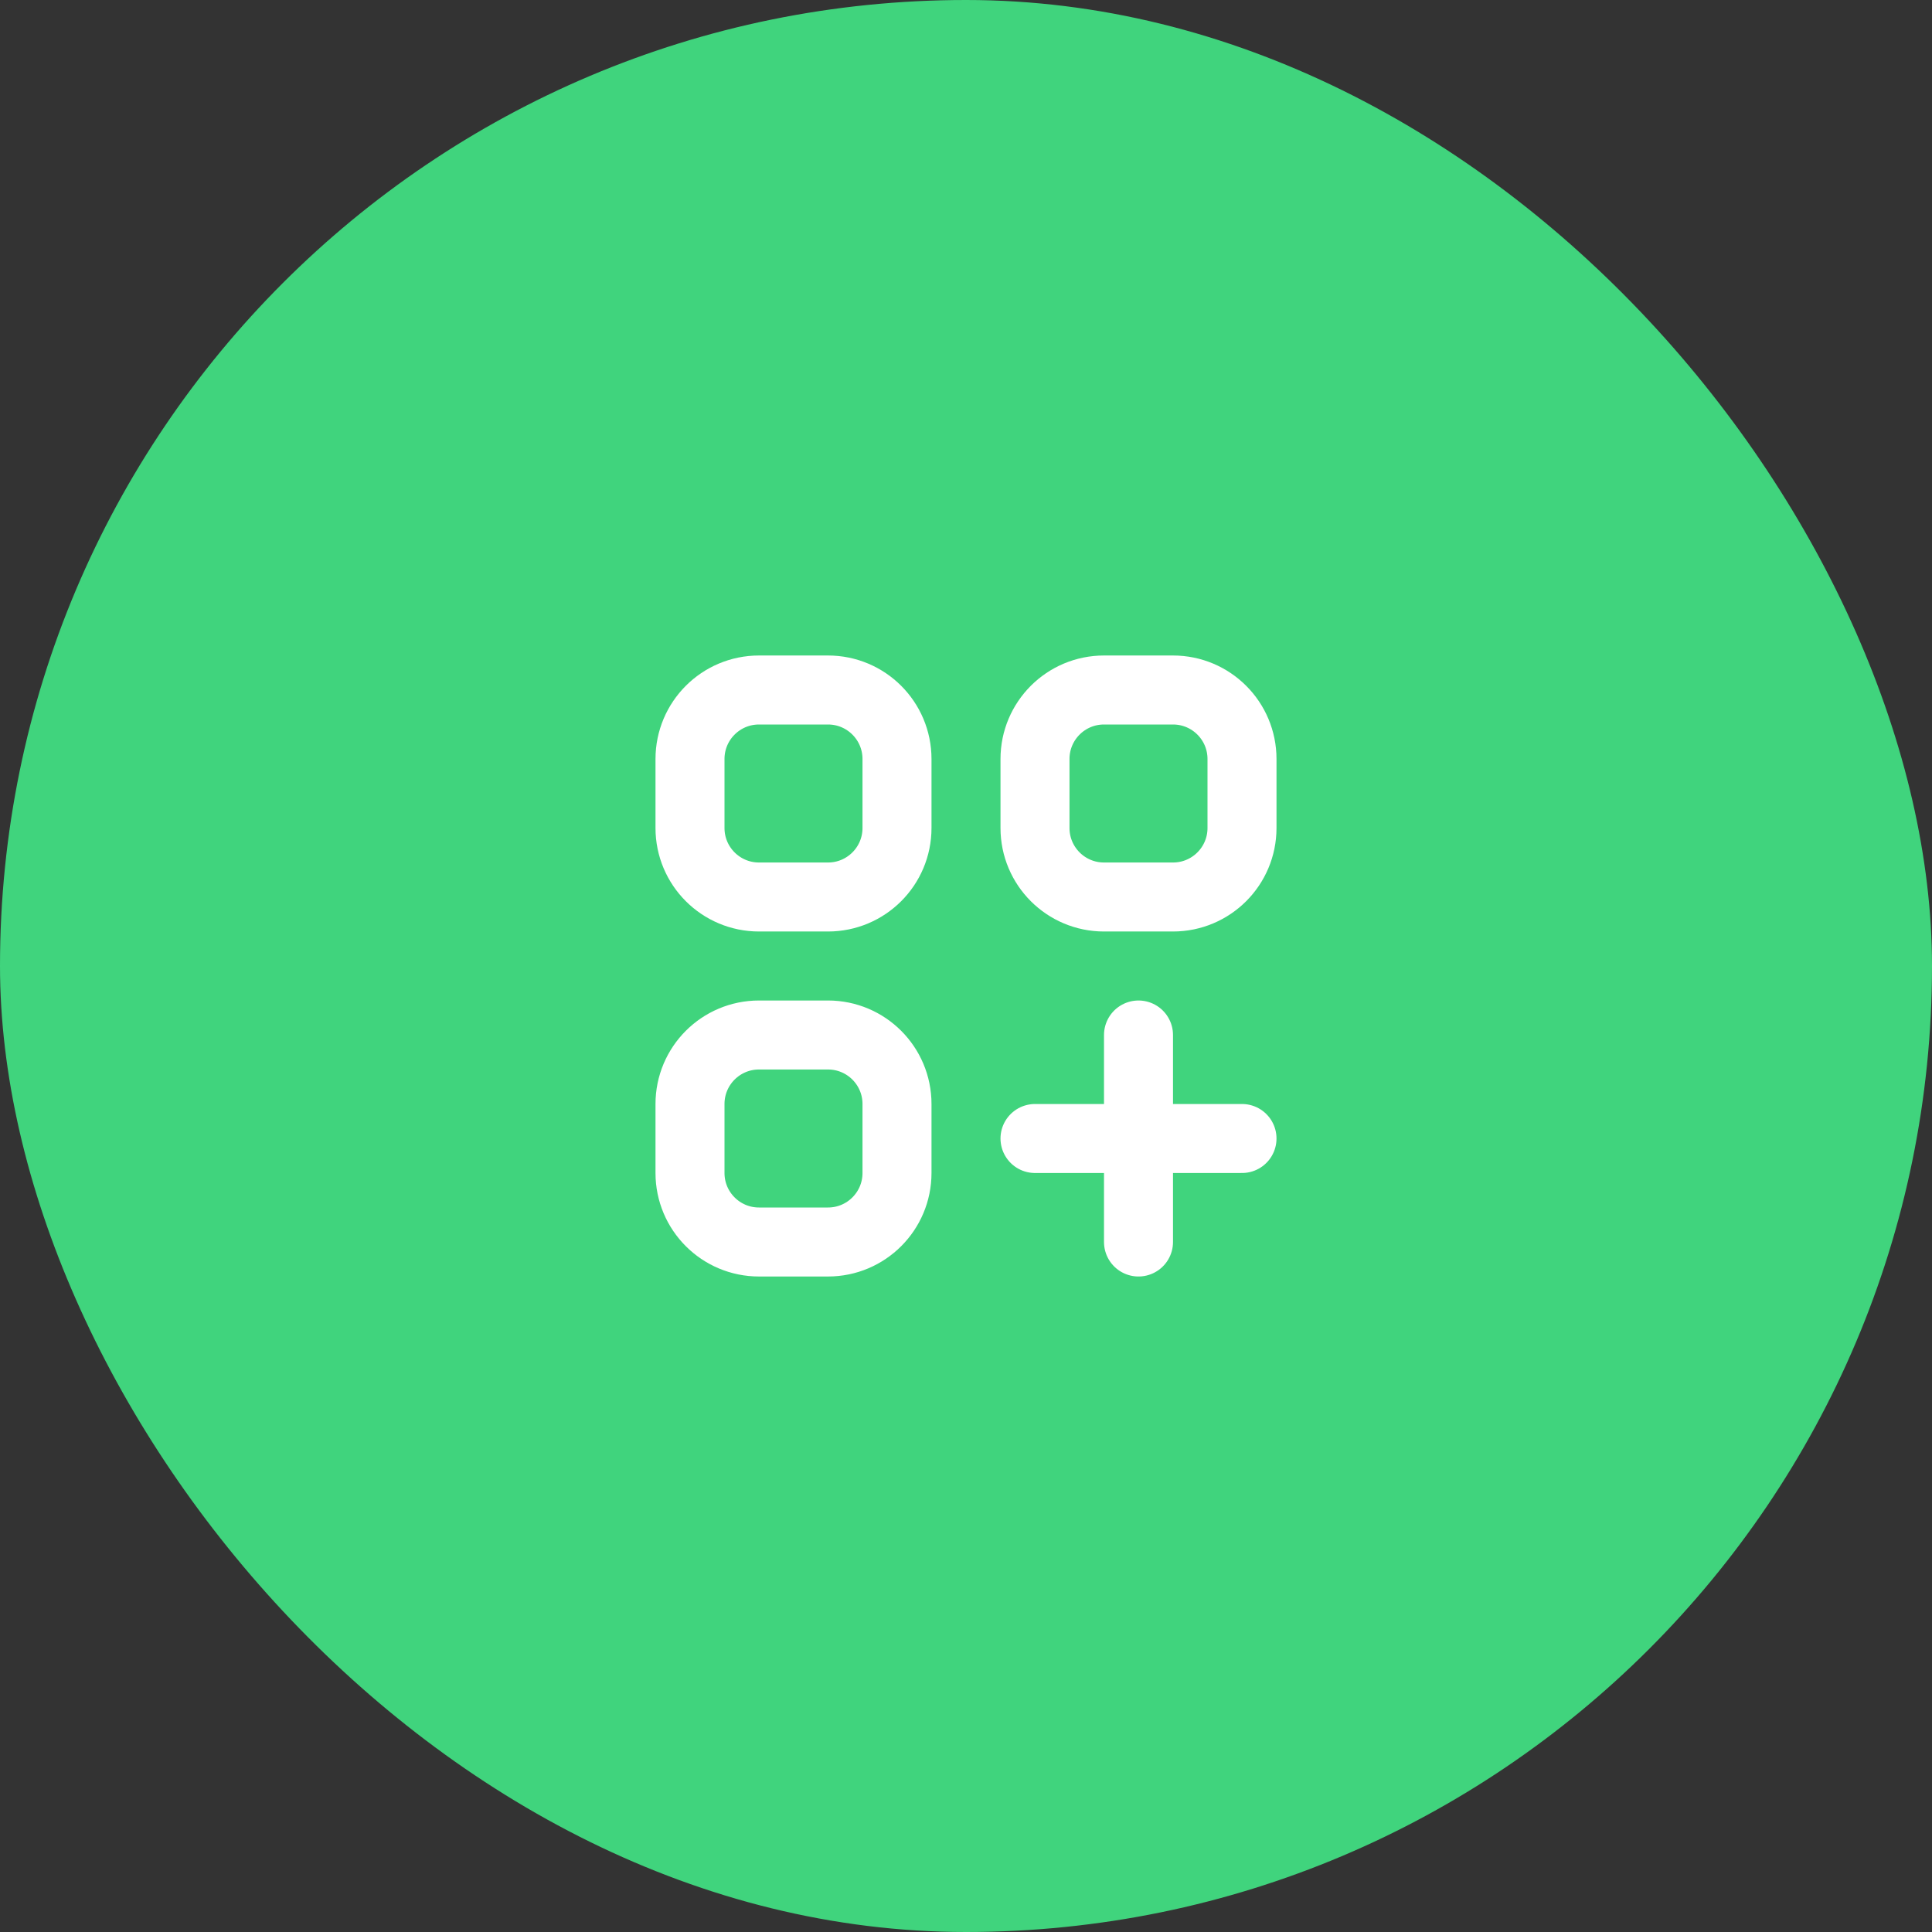
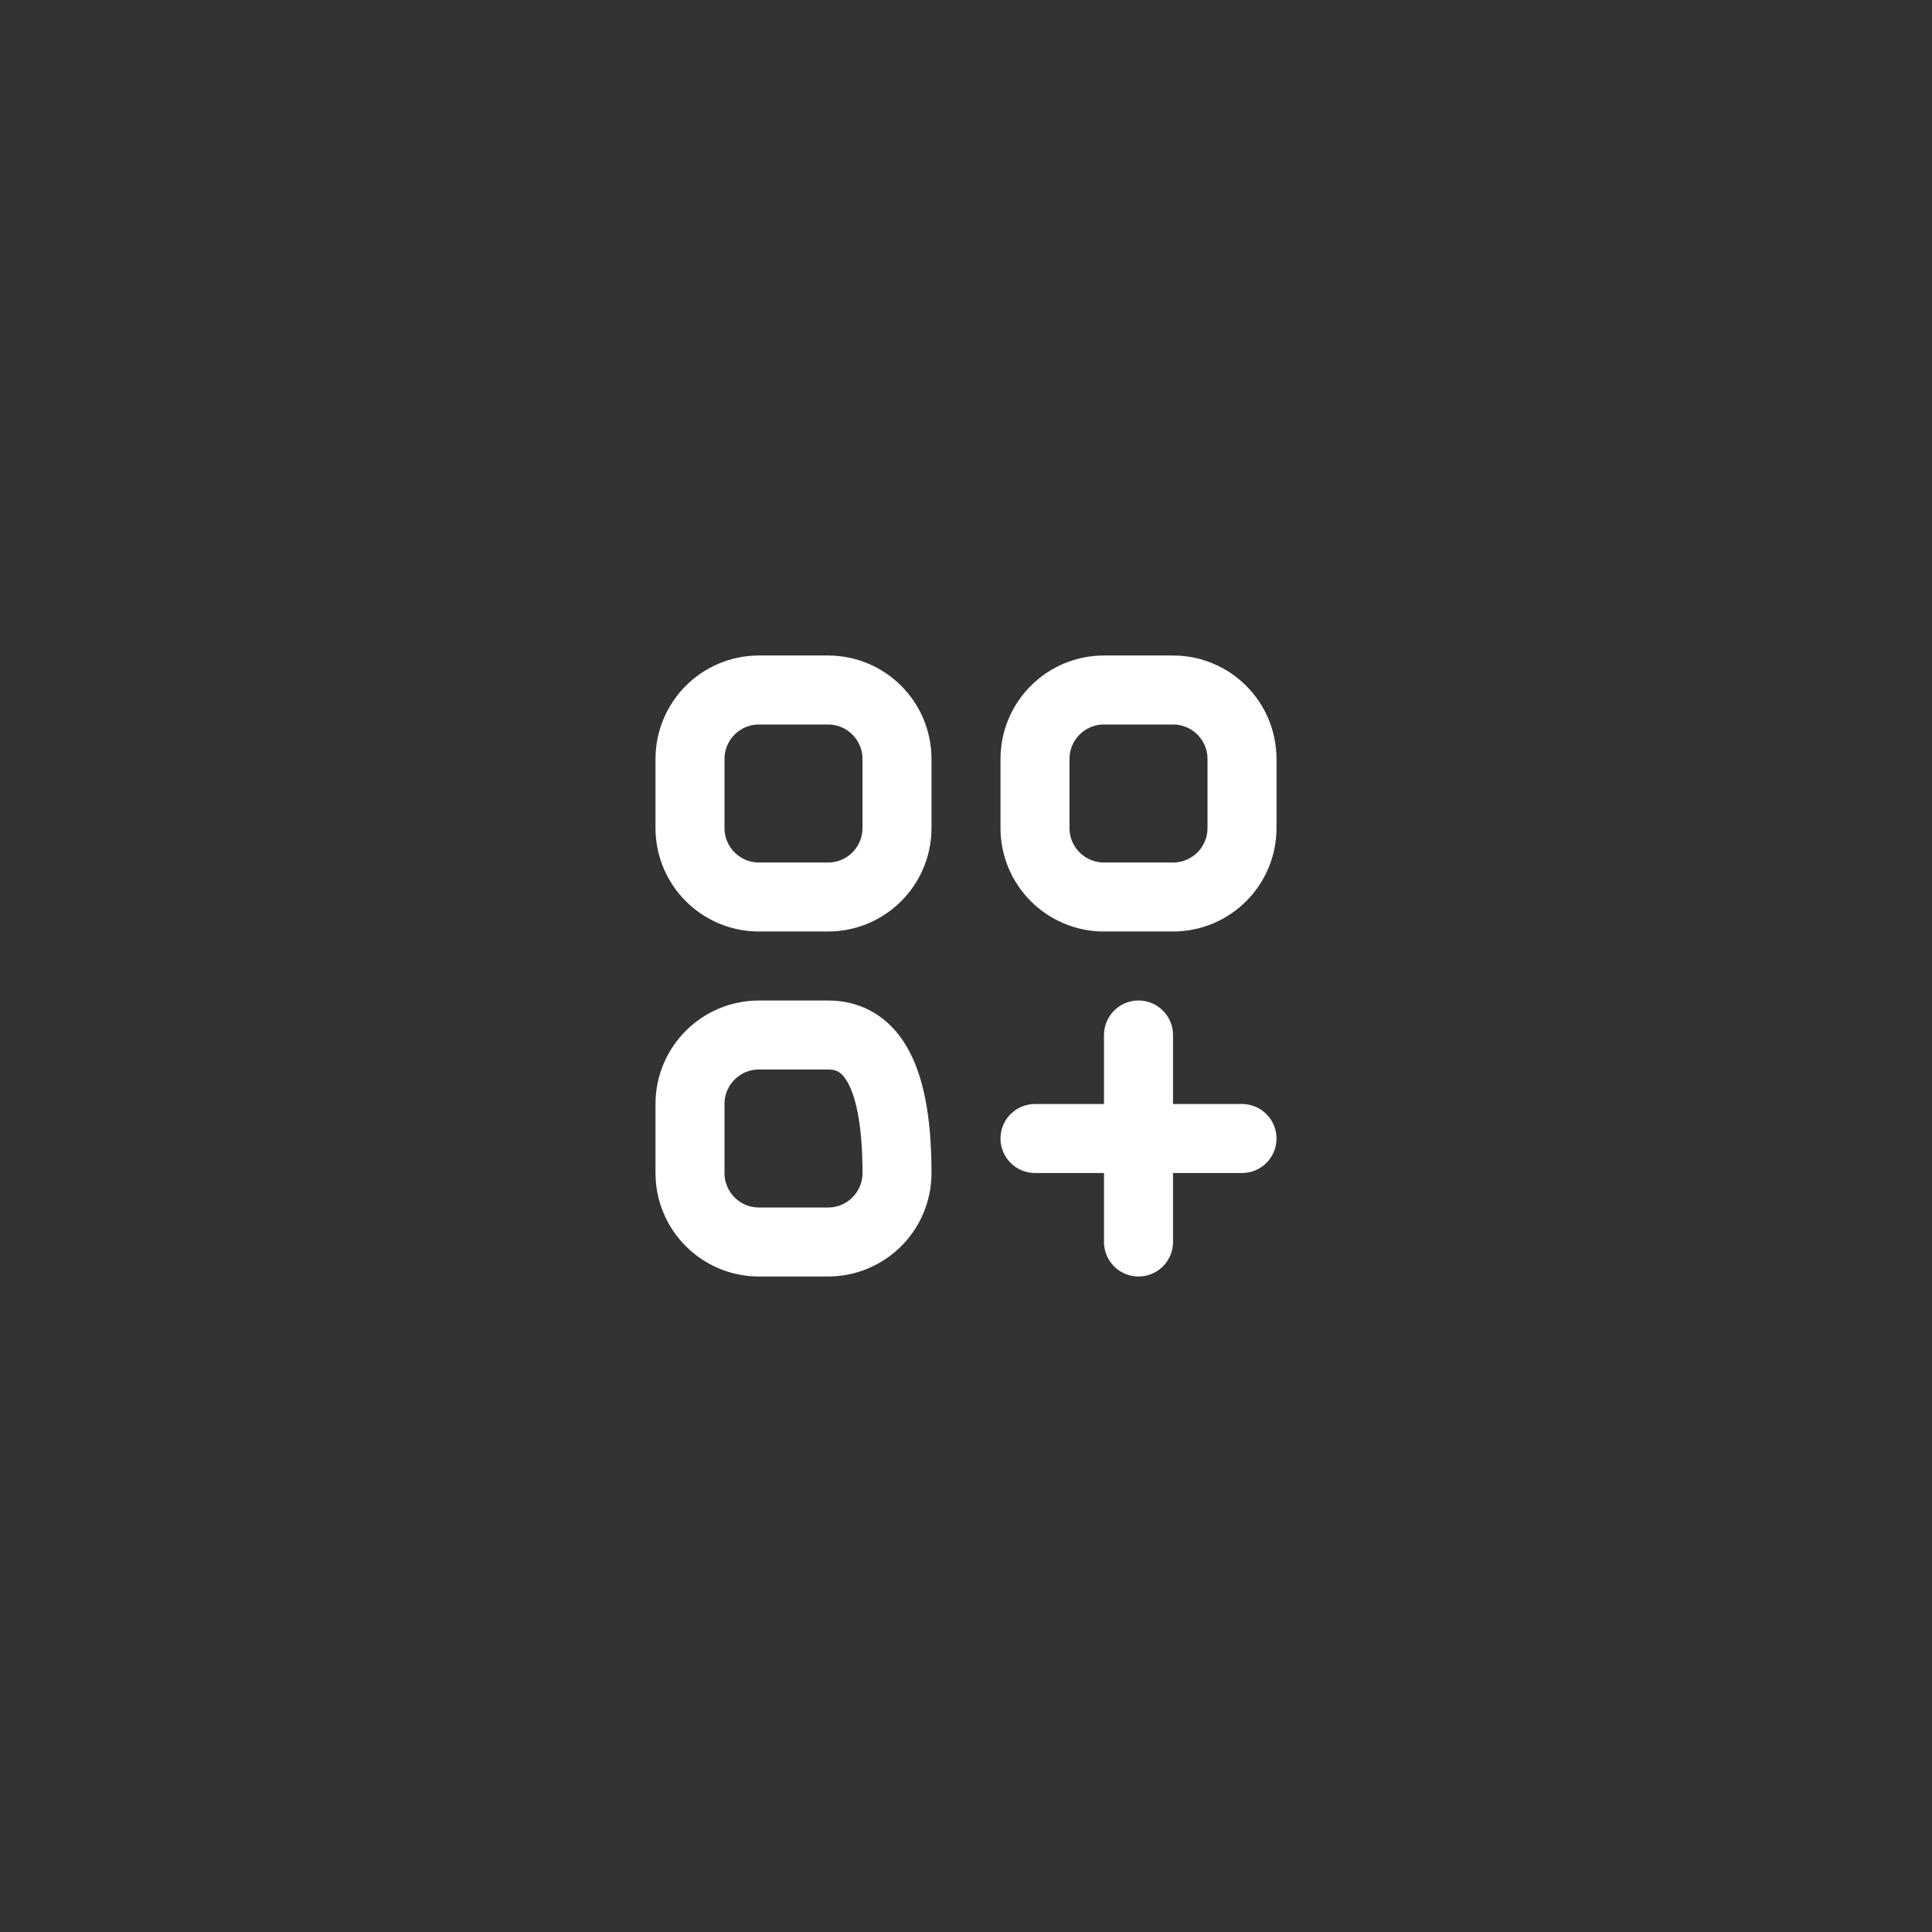
<svg xmlns="http://www.w3.org/2000/svg" width="56" height="56" viewBox="0 0 56 56" fill="none">
  <rect x="0" y="0" width="56" height="56" fill="#333333" stroke="none" />
-   <rect width="56" height="56" rx="28" fill="#40D47D" />
-   <path d="M33 30V36M30 33H36M22 26H24C25.105 26 26 25.105 26 24V22C26 20.895 25.105 20 24 20H22C20.895 20 20 20.895 20 22V24C20 25.105 20.895 26 22 26ZM32 26H34C35.105 26 36 25.105 36 24V22C36 20.895 35.105 20 34 20H32C30.895 20 30 20.895 30 22V24C30 25.105 30.895 26 32 26ZM22 36H24C25.105 36 26 35.105 26 34V32C26 30.895 25.105 30 24 30H22C20.895 30 20 30.895 20 32V34C20 35.105 20.895 36 22 36Z" stroke="white" stroke-width="2" stroke-linecap="round" stroke-linejoin="round" />
+   <path d="M33 30V36M30 33H36M22 26H24C25.105 26 26 25.105 26 24V22C26 20.895 25.105 20 24 20H22C20.895 20 20 20.895 20 22V24C20 25.105 20.895 26 22 26ZM32 26H34C35.105 26 36 25.105 36 24V22C36 20.895 35.105 20 34 20H32C30.895 20 30 20.895 30 22V24C30 25.105 30.895 26 32 26ZM22 36H24C25.105 36 26 35.105 26 34C26 30.895 25.105 30 24 30H22C20.895 30 20 30.895 20 32V34C20 35.105 20.895 36 22 36Z" stroke="white" stroke-width="2" stroke-linecap="round" stroke-linejoin="round" />
</svg>